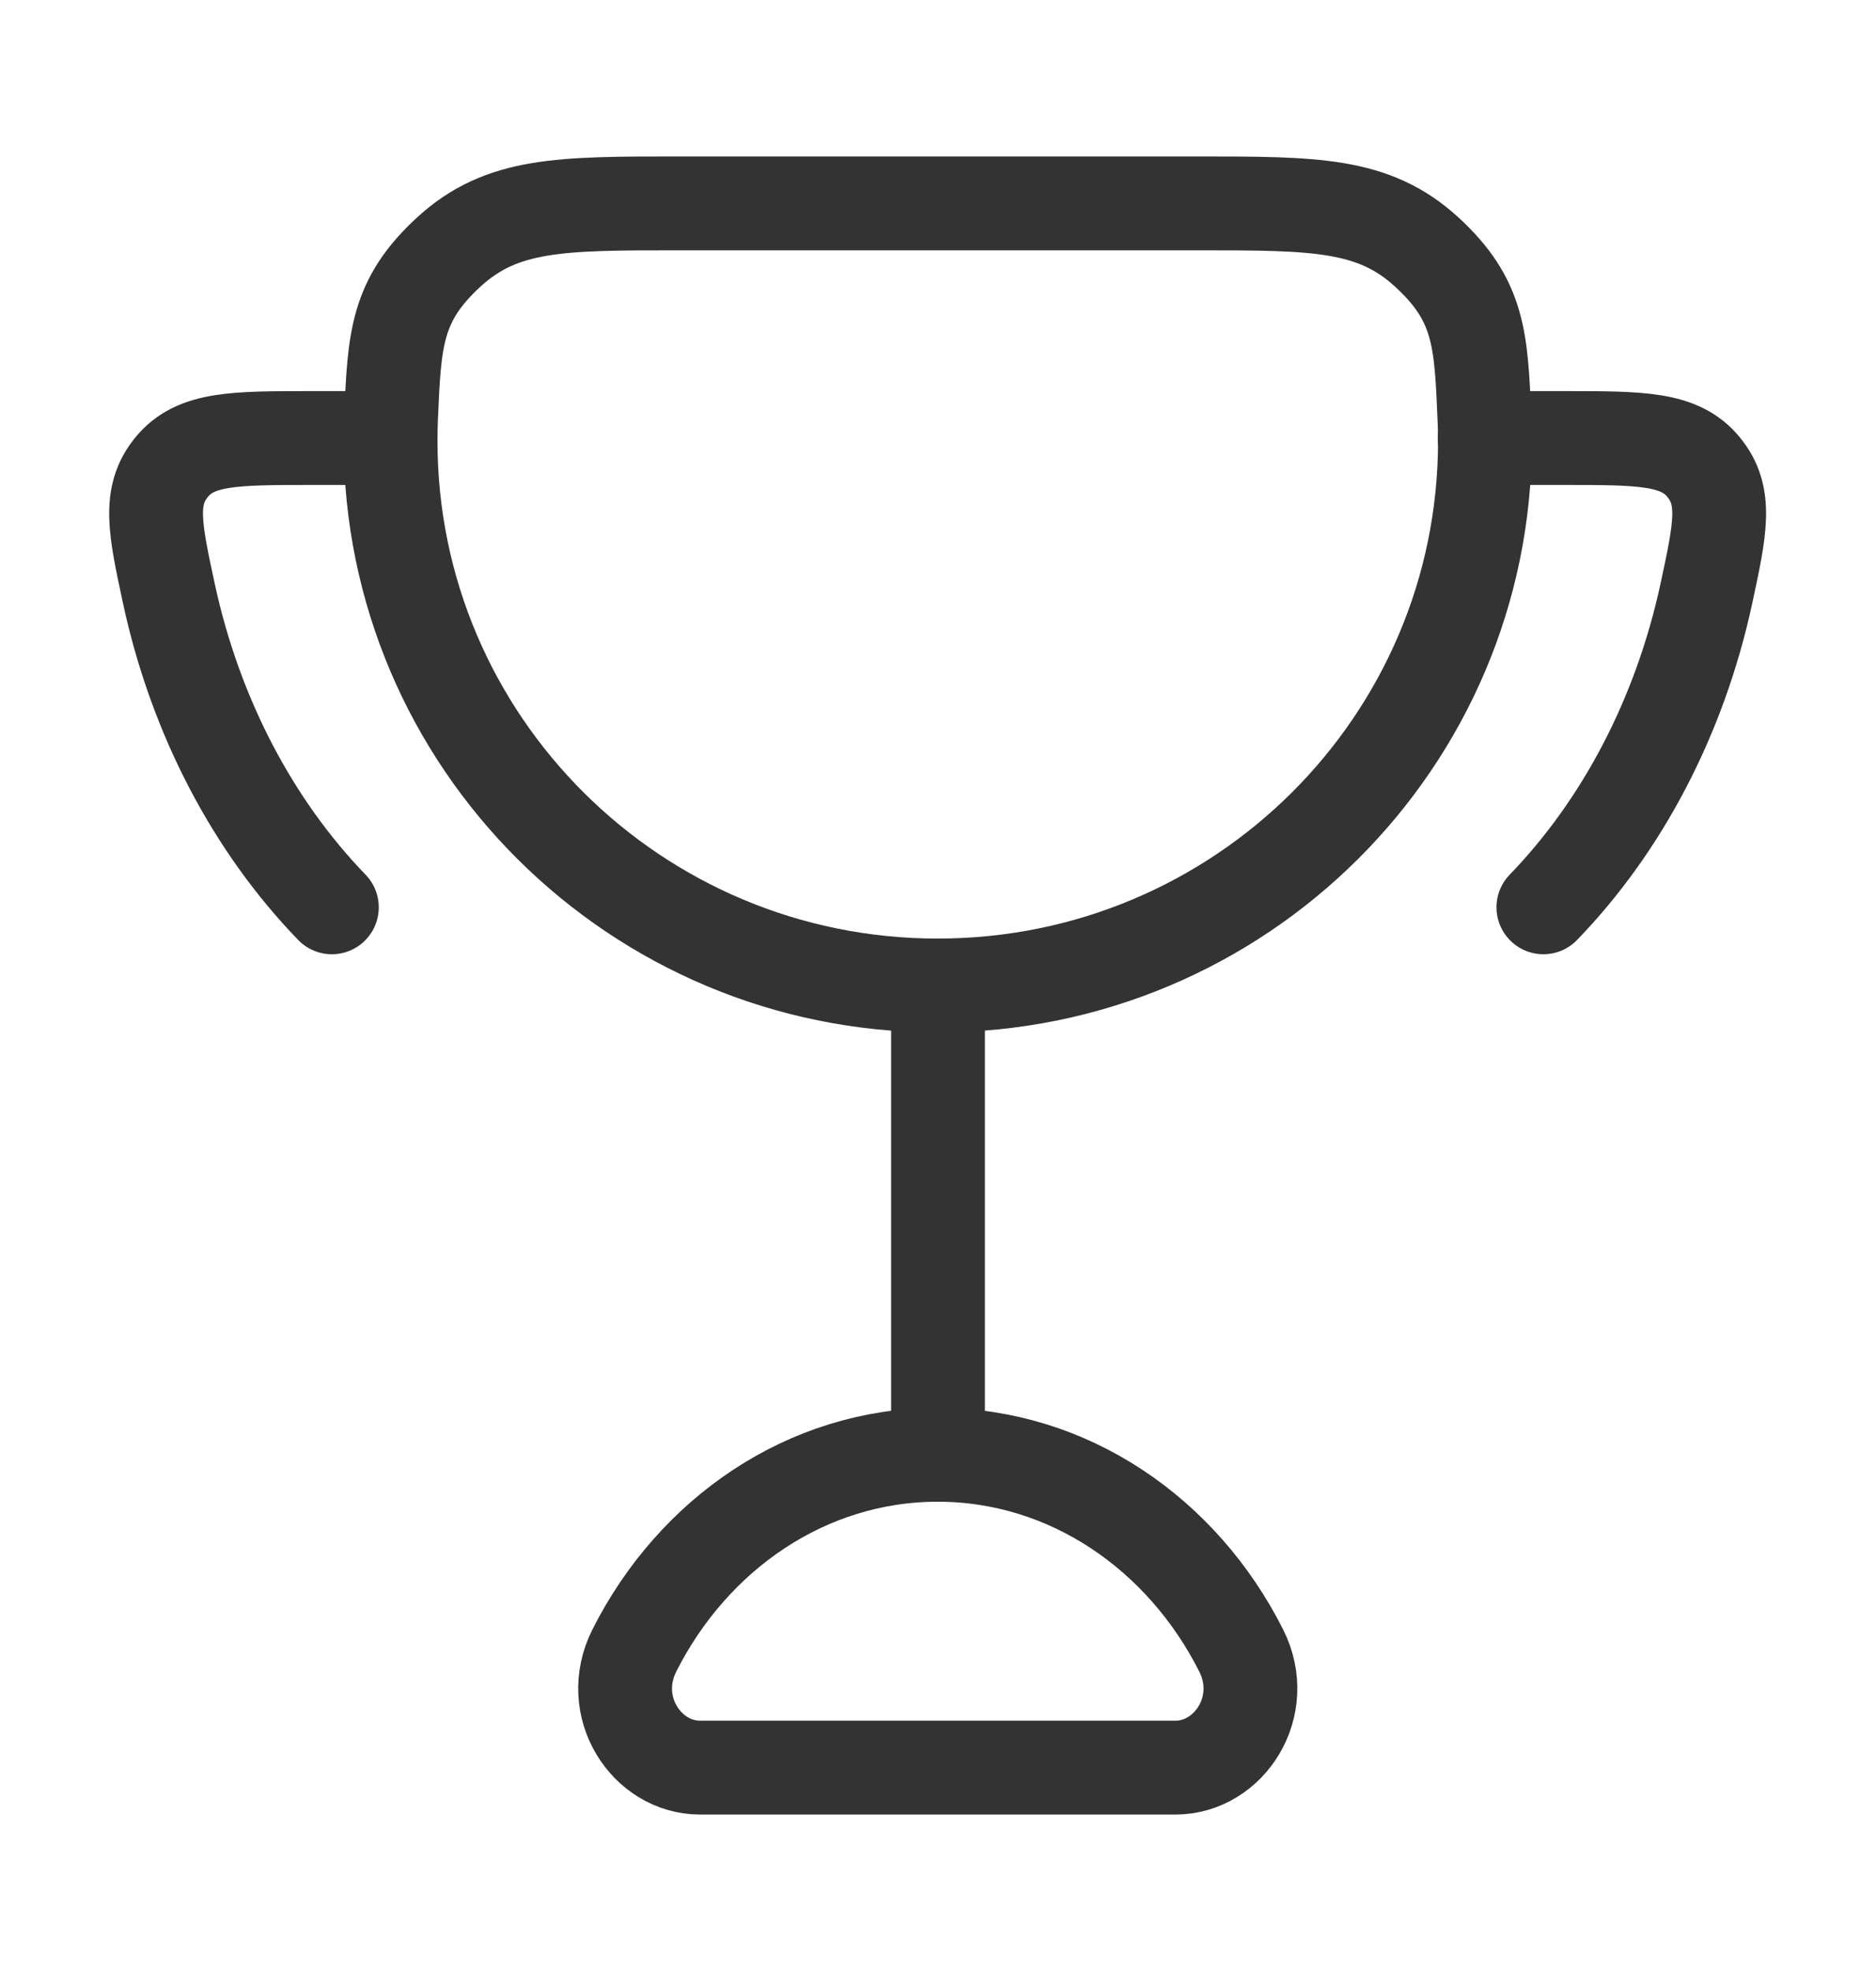
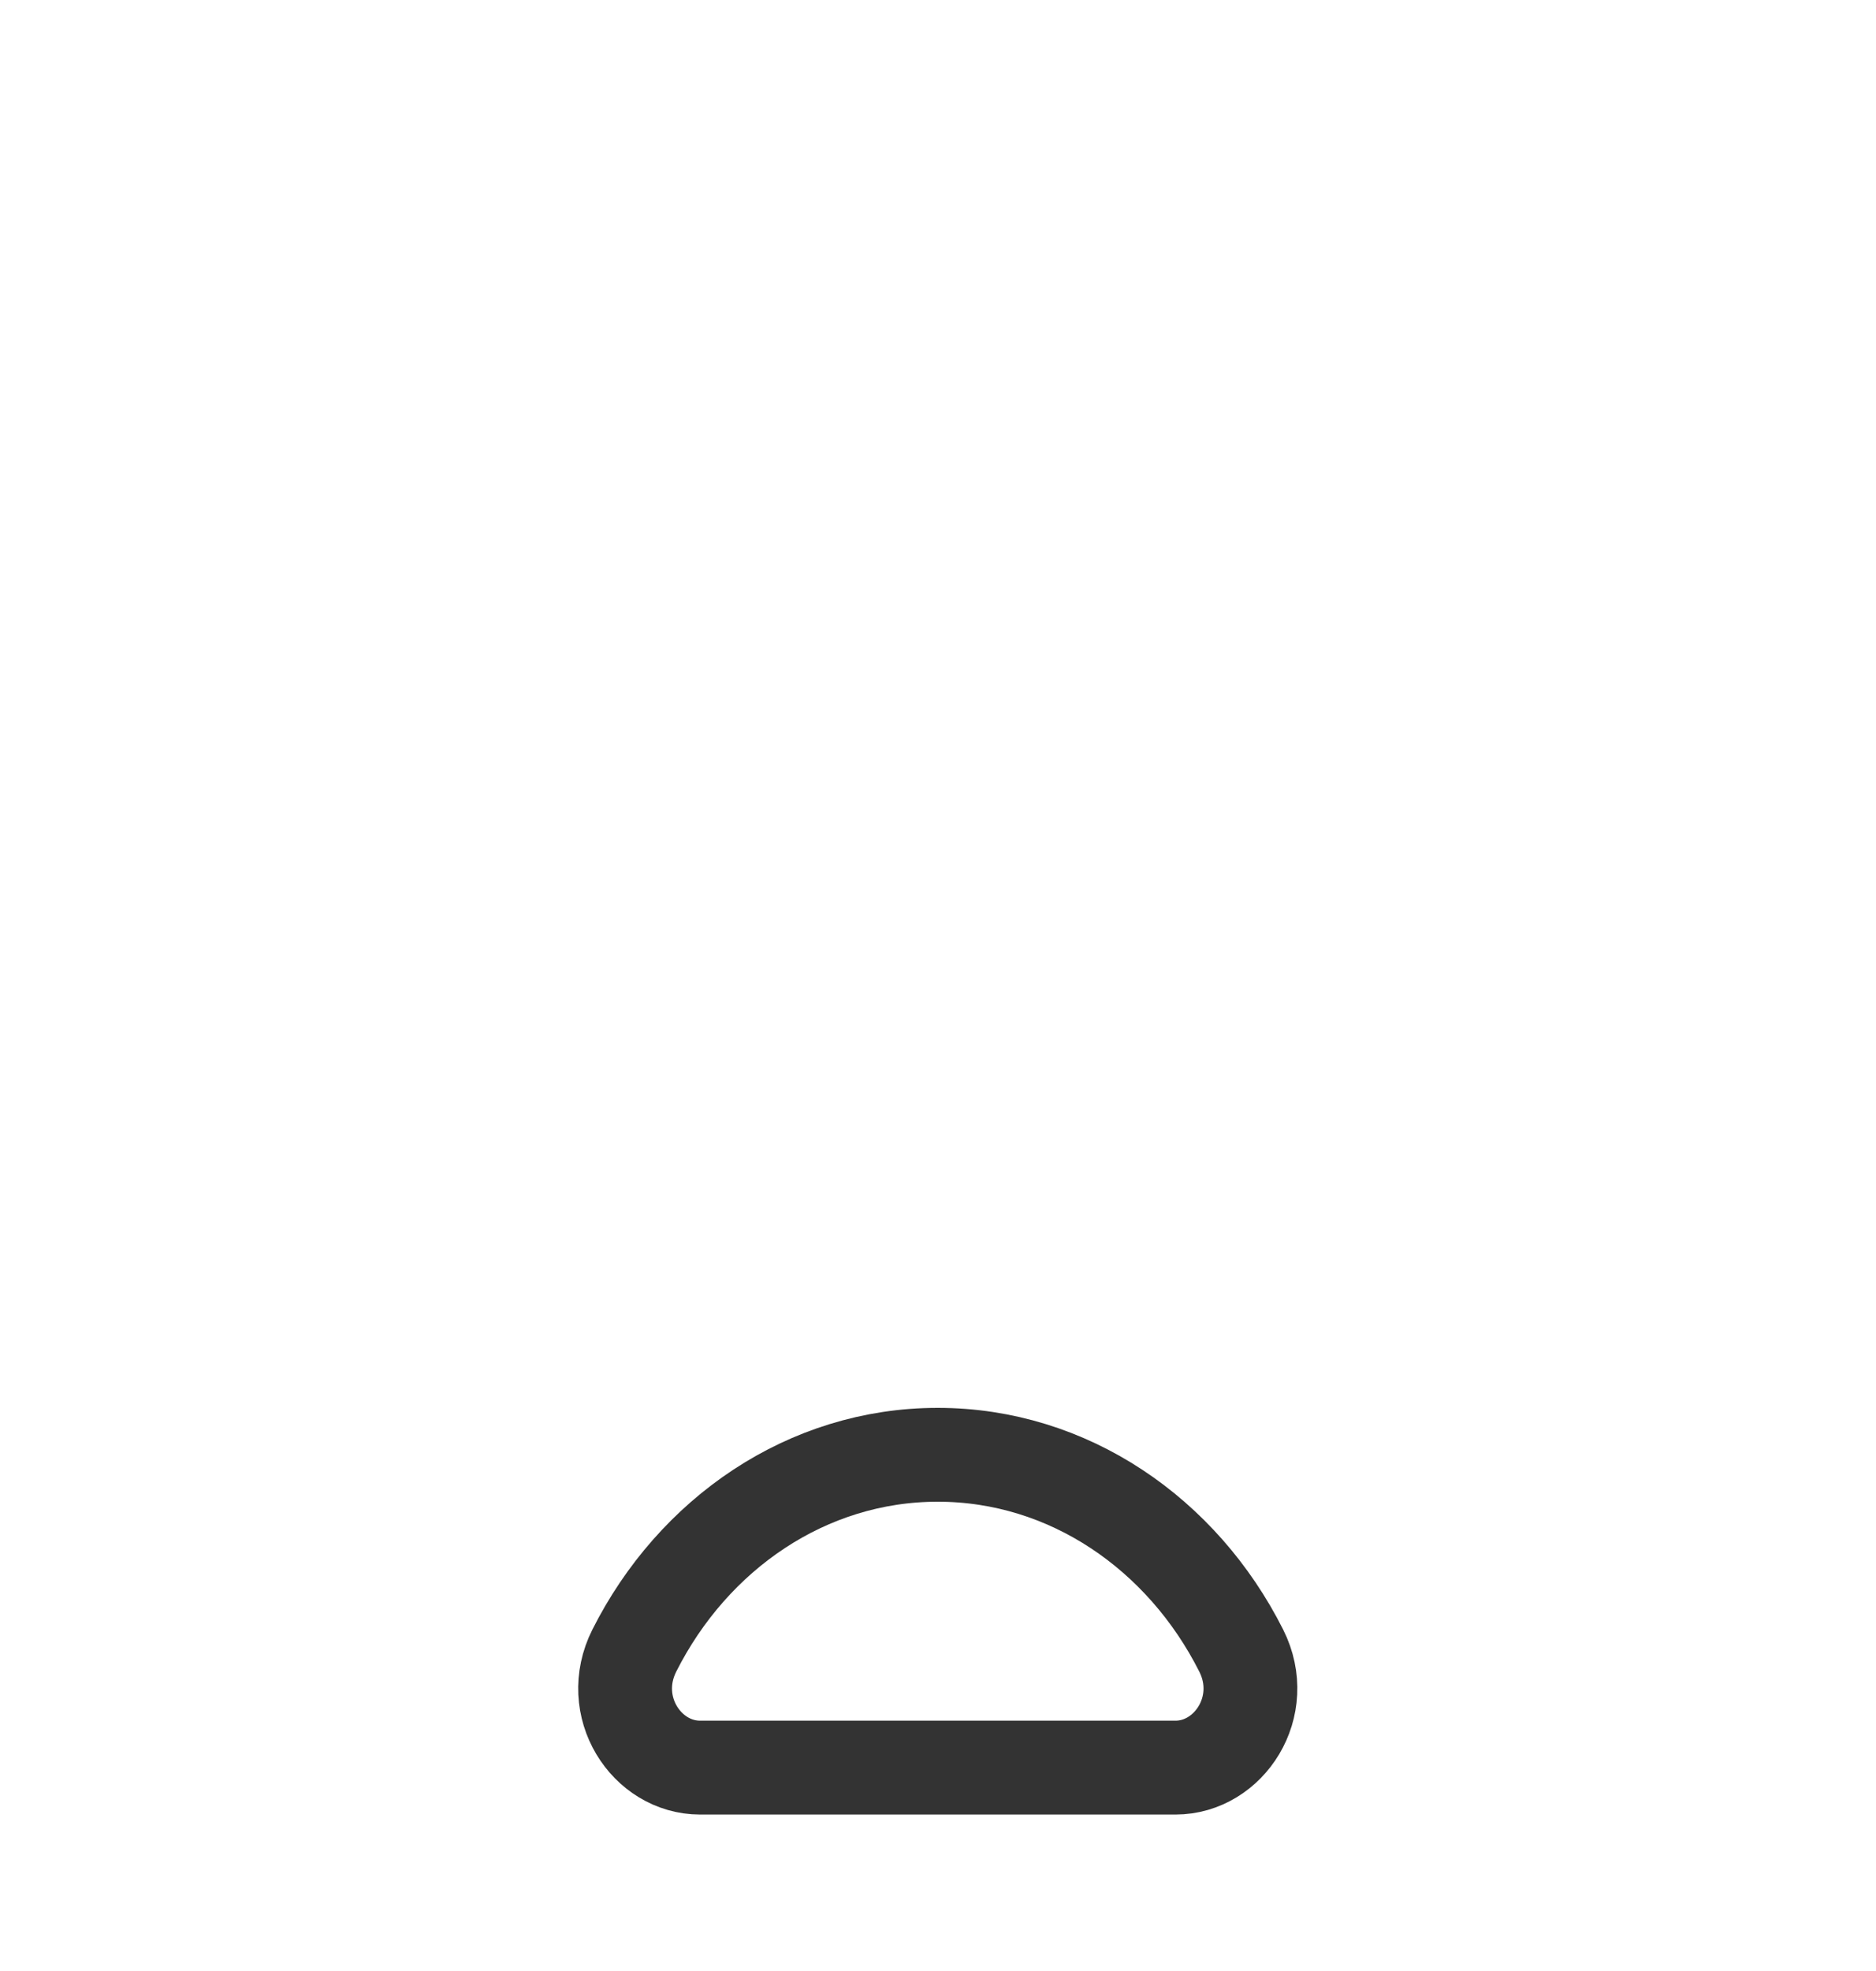
<svg xmlns="http://www.w3.org/2000/svg" width="20" height="21" viewBox="0 0 20 21" fill="none">
-   <path d="M10 10.5V15.5" stroke="#333333" stroke-linecap="round" />
  <path d="M9.997 15.5C8.603 15.5 7.389 16.343 6.762 17.587C6.463 18.182 6.892 18.833 7.463 18.833H12.532C13.102 18.833 13.532 18.182 13.233 17.587C12.606 16.343 11.392 15.5 9.997 15.5Z" stroke="#333333" stroke-linecap="round" />
-   <path d="M4.164 4.667H3.318C2.496 4.667 2.085 4.667 1.831 4.976C1.577 5.284 1.651 5.63 1.8 6.322C2.085 7.642 2.702 8.803 3.538 9.667" stroke="#333333" stroke-linecap="round" />
-   <path d="M15.828 4.667H16.674C17.496 4.667 17.907 4.667 18.161 4.976C18.415 5.284 18.341 5.63 18.192 6.322C17.907 7.642 17.29 8.803 16.454 9.667" stroke="#333333" stroke-linecap="round" />
-   <path d="M9.997 10.5C13.219 10.5 15.831 7.903 15.831 4.699C15.831 4.615 15.829 4.531 15.825 4.448C15.79 3.615 15.772 3.199 15.208 2.683C14.643 2.167 14.018 2.167 12.767 2.167H7.227C5.977 2.167 5.351 2.167 4.787 2.683C4.223 3.199 4.205 3.615 4.169 4.448C4.166 4.531 4.164 4.615 4.164 4.699C4.164 7.903 6.776 10.5 9.997 10.5Z" stroke="#333333" stroke-linecap="round" />
</svg>